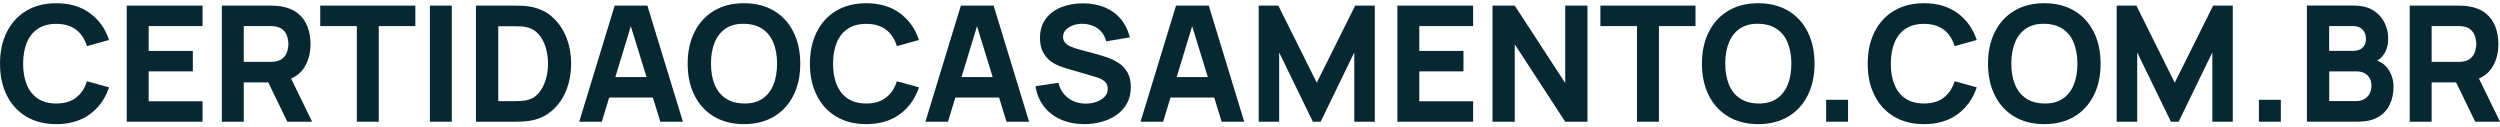
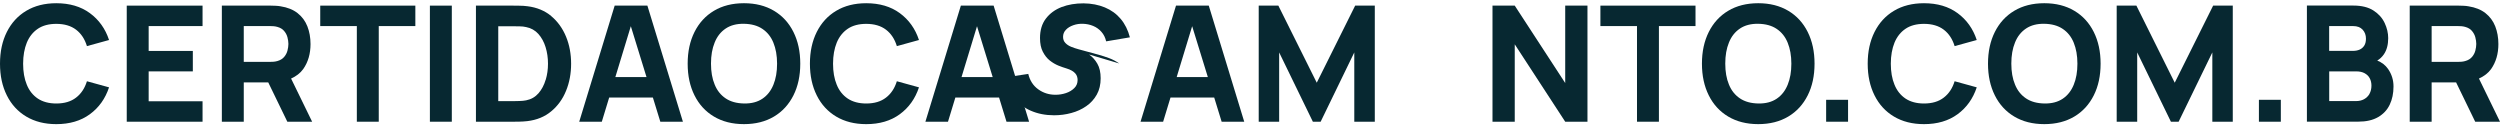
<svg xmlns="http://www.w3.org/2000/svg" id="Layer_1" data-name="Layer 1" viewBox="0 0 373 19">
  <defs>
    <style>
      .cls-1 {
        fill: #072831;
      }
    </style>
  </defs>
  <path class="cls-1" d="M5.65,4.29c.73-.49,1.65-.73,2.75-.73,1.2,0,2.19.29,2.95.87.76.58,1.3,1.4,1.62,2.45l3.3-.91c-.55-1.68-1.51-3.02-2.86-4.01-1.35-.99-3.02-1.48-5.01-1.48-1.73,0-3.23.38-4.48,1.13-1.26.75-2.22,1.81-2.9,3.16-.68,1.36-1.02,2.93-1.02,4.73s.34,3.37,1.02,4.73c.68,1.36,1.64,2.41,2.9,3.16,1.26.75,2.75,1.13,4.48,1.13,1.99,0,3.66-.49,5.01-1.48,1.35-.99,2.3-2.32,2.86-4.01l-3.3-.91c-.32,1.04-.86,1.86-1.62,2.44-.76.59-1.74.88-2.95.88-1.1,0-2.02-.25-2.75-.73-.73-.49-1.29-1.18-1.65-2.07-.37-.89-.55-1.94-.55-3.14s.19-2.25.55-3.14c.37-.89.92-1.58,1.65-2.07Z" />
  <polygon class="cls-1" points="18.91 18.16 30.22 18.16 30.22 15.11 22.18 15.11 22.18 10.65 28.77 10.65 28.77 7.6 22.18 7.6 22.18 3.89 30.22 3.89 30.22 .84 18.91 .84 18.91 18.16" />
  <path class="cls-1" d="M45.25,10.29c.72-1.03,1.08-2.27,1.08-3.72,0-.97-.16-1.85-.47-2.64-.31-.79-.8-1.45-1.46-1.97-.66-.52-1.51-.86-2.54-1.02-.22-.04-.48-.07-.77-.08-.28-.01-.51-.02-.68-.02h-7.31v17.32h3.27v-5.87h3.65l2.85,5.87h3.7l-3.14-6.44c.75-.34,1.37-.8,1.82-1.43ZM36.37,3.89h3.9c.17,0,.35,0,.55.02.2.02.38.05.55.1.44.12.78.32,1.02.61.24.28.41.6.5.95.09.35.14.68.14.99s-.05.64-.14.99c-.09.35-.26.67-.5.95-.24.28-.58.49-1.02.61-.17.05-.35.08-.55.1-.2.02-.38.02-.55.02h-3.9V3.89Z" />
  <polygon class="cls-1" points="47.78 3.89 53.24 3.89 53.24 18.16 56.51 18.16 56.51 3.89 61.97 3.89 61.97 .84 47.78 .84 47.78 3.89" />
  <rect class="cls-1" x="64.14" y=".84" width="3.27" height="17.32" />
  <path class="cls-1" d="M82.24,2.39c-.97-.8-2.15-1.29-3.55-1.46-.39-.05-.8-.08-1.23-.08-.43,0-.71-.01-.84-.01h-5.61v17.32h5.61c.14,0,.42,0,.84-.01.42,0,.83-.04,1.23-.08,1.4-.17,2.58-.65,3.55-1.46.97-.8,1.71-1.82,2.21-3.05.51-1.24.76-2.59.76-4.05s-.25-2.82-.76-4.05c-.51-1.23-1.24-2.25-2.21-3.06ZM81.41,11.91c-.23.78-.58,1.44-1.06,2-.48.55-1.09.91-1.85,1.06-.3.06-.63.09-1,.1-.37.01-.66.02-.88.02h-2.28V3.92h2.28c.22,0,.51,0,.88.01.37,0,.7.04,1,.11.73.14,1.34.49,1.82,1.02.48.54.84,1.19,1.08,1.97.24.78.36,1.6.36,2.47s-.11,1.63-.34,2.41Z" />
  <path class="cls-1" d="M91.71.84l-5.29,17.32h3.37l1.1-3.61h6.52l1.11,3.61h3.37L96.59.84h-4.88ZM91.81,11.5l2.31-7.59,2.34,7.59h-4.65Z" />
  <path class="cls-1" d="M115.48,1.61c-1.26-.75-2.75-1.13-4.48-1.13s-3.23.38-4.48,1.13c-1.26.75-2.22,1.81-2.9,3.16-.68,1.36-1.02,2.93-1.02,4.73s.34,3.37,1.02,4.73c.68,1.36,1.64,2.41,2.9,3.16,1.26.75,2.75,1.13,4.48,1.13s3.22-.38,4.48-1.13c1.26-.75,2.22-1.81,2.9-3.16.68-1.35,1.02-2.93,1.02-4.73s-.34-3.37-1.02-4.73c-.68-1.36-1.64-2.41-2.9-3.16ZM115.39,12.65c-.37.9-.91,1.59-1.64,2.08-.73.49-1.64.73-2.74.71-1.1-.02-2.01-.27-2.74-.76-.73-.49-1.28-1.17-1.64-2.06-.37-.88-.55-1.92-.55-3.13s.18-2.25.55-3.15c.36-.9.91-1.59,1.64-2.08.73-.49,1.64-.73,2.74-.71,1.1.02,2.01.27,2.74.76.73.49,1.28,1.17,1.64,2.06.36.88.55,1.92.55,3.13s-.18,2.25-.55,3.15Z" />
  <path class="cls-1" d="M126.49,4.29c.73-.49,1.65-.73,2.75-.73,1.2,0,2.19.29,2.95.87.76.58,1.3,1.4,1.62,2.45l3.3-.91c-.55-1.68-1.51-3.02-2.86-4.01-1.35-.99-3.02-1.48-5.01-1.48-1.73,0-3.23.38-4.48,1.13-1.26.75-2.22,1.81-2.9,3.16-.68,1.36-1.02,2.93-1.02,4.73s.34,3.37,1.02,4.73c.68,1.36,1.64,2.41,2.9,3.16,1.26.75,2.75,1.13,4.48,1.13,1.99,0,3.66-.49,5.01-1.48,1.35-.99,2.3-2.32,2.86-4.01l-3.3-.91c-.32,1.04-.86,1.86-1.62,2.44-.76.59-1.74.88-2.95.88-1.1,0-2.02-.25-2.75-.73-.73-.49-1.29-1.18-1.65-2.07-.37-.89-.55-1.94-.55-3.14s.19-2.25.55-3.14c.37-.89.92-1.58,1.65-2.07Z" />
  <path class="cls-1" d="M143.36.84l-5.29,17.32h3.37l1.1-3.61h6.52l1.11,3.61h3.37l-5.29-17.32h-4.88ZM143.46,11.5l2.31-7.59,2.34,7.59h-4.65Z" />
-   <path class="cls-1" d="M166.99,9.47c-.5-.35-1.03-.62-1.57-.82-.55-.2-1.04-.35-1.49-.48l-3.01-.82c-.37-.1-.73-.22-1.08-.36-.35-.14-.65-.33-.88-.57-.23-.24-.35-.54-.35-.92,0-.41.14-.76.43-1.06.28-.3.65-.52,1.11-.68.45-.16.94-.23,1.45-.21.52.02,1.02.12,1.5.32.48.2.89.49,1.23.88.35.39.58.86.71,1.42l3.54-.6c-.28-1.08-.74-2-1.37-2.75-.63-.75-1.42-1.32-2.36-1.71-.94-.39-2-.6-3.2-.61-1.19,0-2.27.18-3.25.55-.98.38-1.76.95-2.35,1.72-.59.77-.88,1.74-.88,2.9,0,.83.14,1.51.42,2.05.28.54.62.98,1.04,1.31.42.33.85.58,1.29.76s.84.31,1.17.41l4.5,1.32c.34.1.62.22.84.35.22.13.39.27.51.41.12.14.21.3.26.46.05.16.08.34.08.51,0,.48-.16.89-.49,1.21-.33.33-.74.58-1.25.75-.51.17-1.03.25-1.56.25-.96,0-1.82-.27-2.57-.81-.75-.54-1.25-1.3-1.49-2.3l-3.42.51c.18,1.17.6,2.18,1.26,3.03.66.85,1.51,1.5,2.54,1.95,1.03.45,2.19.68,3.47.68.88,0,1.74-.11,2.57-.34.83-.22,1.57-.56,2.23-1.02.66-.45,1.18-1.03,1.57-1.72.39-.69.58-1.51.58-2.44,0-.87-.16-1.6-.49-2.17-.33-.57-.74-1.03-1.24-1.38Z" />
+   <path class="cls-1" d="M166.99,9.47c-.5-.35-1.03-.62-1.57-.82-.55-.2-1.04-.35-1.49-.48l-3.01-.82c-.37-.1-.73-.22-1.08-.36-.35-.14-.65-.33-.88-.57-.23-.24-.35-.54-.35-.92,0-.41.14-.76.43-1.06.28-.3.65-.52,1.11-.68.45-.16.94-.23,1.45-.21.52.02,1.02.12,1.5.32.48.2.89.49,1.23.88.35.39.58.86.71,1.42l3.54-.6c-.28-1.08-.74-2-1.37-2.75-.63-.75-1.42-1.32-2.36-1.71-.94-.39-2-.6-3.2-.61-1.19,0-2.27.18-3.25.55-.98.38-1.76.95-2.35,1.72-.59.77-.88,1.74-.88,2.9,0,.83.14,1.51.42,2.05.28.54.62.98,1.04,1.31.42.33.85.58,1.29.76s.84.31,1.17.41c.34.1.62.22.84.35.22.13.39.27.51.41.12.14.21.3.26.46.05.16.08.34.08.51,0,.48-.16.89-.49,1.21-.33.33-.74.58-1.25.75-.51.17-1.03.25-1.56.25-.96,0-1.82-.27-2.57-.81-.75-.54-1.25-1.3-1.49-2.3l-3.42.51c.18,1.17.6,2.18,1.26,3.03.66.85,1.51,1.5,2.54,1.95,1.03.45,2.19.68,3.47.68.88,0,1.74-.11,2.57-.34.83-.22,1.57-.56,2.23-1.02.66-.45,1.18-1.03,1.57-1.72.39-.69.58-1.51.58-2.44,0-.87-.16-1.6-.49-2.17-.33-.57-.74-1.03-1.24-1.38Z" />
  <path class="cls-1" d="M175.46.84l-5.29,17.32h3.37l1.1-3.61h6.52l1.11,3.61h3.37l-5.29-17.32h-4.88ZM175.56,11.5l2.31-7.59,2.34,7.59h-4.65Z" />
  <polygon class="cls-1" points="196.46 12.34 190.73 .84 187.8 .84 187.8 18.16 190.85 18.16 190.85 7.82 195.88 18.16 197.04 18.16 202.06 7.82 202.06 18.16 205.12 18.16 205.12 .84 202.19 .84 196.46 12.34" />
-   <polygon class="cls-1" points="208.49 18.16 219.79 18.16 219.79 15.11 211.76 15.11 211.76 10.65 218.35 10.65 218.35 7.6 211.76 7.6 211.76 3.89 219.79 3.89 219.79 .84 208.49 .84 208.49 18.16" />
  <polygon class="cls-1" points="233.53 12.39 226 .84 222.68 .84 222.68 18.16 226 18.16 226 6.61 233.53 18.16 236.85 18.16 236.85 .84 233.53 .84 233.53 12.39" />
  <polygon class="cls-1" points="238.78 3.89 244.24 3.89 244.24 18.16 247.51 18.16 247.51 3.89 252.97 3.89 252.97 .84 238.78 .84 238.78 3.89" />
  <path class="cls-1" d="M266.81,1.61c-1.26-.75-2.75-1.13-4.48-1.13s-3.23.38-4.48,1.13c-1.26.75-2.22,1.81-2.9,3.16-.68,1.36-1.02,2.93-1.02,4.73s.34,3.37,1.02,4.73c.68,1.36,1.64,2.41,2.9,3.16,1.26.75,2.75,1.13,4.48,1.13s3.22-.38,4.48-1.13c1.26-.75,2.22-1.81,2.9-3.16.68-1.35,1.02-2.93,1.02-4.73s-.34-3.37-1.02-4.73c-.68-1.36-1.64-2.41-2.9-3.16ZM266.72,12.65c-.37.9-.91,1.59-1.64,2.08-.73.49-1.64.73-2.74.71-1.1-.02-2.01-.27-2.74-.76-.73-.49-1.28-1.17-1.64-2.06-.37-.88-.55-1.92-.55-3.13s.18-2.25.55-3.15c.36-.9.91-1.59,1.64-2.08.73-.49,1.64-.73,2.74-.71,1.1.02,2.01.27,2.74.76.73.49,1.28,1.17,1.64,2.06.36.88.55,1.92.55,3.13s-.18,2.25-.55,3.15Z" />
  <rect class="cls-1" x="272.46" y="14.89" width="3.27" height="3.27" />
  <path class="cls-1" d="M284.31,4.29c.73-.49,1.65-.73,2.75-.73,1.2,0,2.19.29,2.95.87.76.58,1.3,1.4,1.62,2.45l3.3-.91c-.55-1.68-1.51-3.02-2.86-4.01-1.35-.99-3.02-1.48-5.01-1.48-1.73,0-3.23.38-4.48,1.13-1.26.75-2.22,1.81-2.9,3.16-.68,1.36-1.02,2.93-1.02,4.73s.34,3.37,1.02,4.73c.68,1.36,1.64,2.41,2.9,3.16,1.26.75,2.75,1.13,4.48,1.13,1.99,0,3.66-.49,5.01-1.48,1.35-.99,2.3-2.32,2.86-4.01l-3.3-.91c-.32,1.04-.86,1.86-1.62,2.44-.76.59-1.74.88-2.95.88-1.1,0-2.02-.25-2.75-.73-.73-.49-1.29-1.18-1.65-2.07-.37-.89-.55-1.94-.55-3.14s.19-2.25.55-3.14c.37-.89.92-1.58,1.65-2.07Z" />
  <path class="cls-1" d="M309.49,1.61c-1.26-.75-2.75-1.13-4.48-1.13s-3.23.38-4.48,1.13c-1.26.75-2.22,1.81-2.9,3.16-.68,1.36-1.02,2.93-1.02,4.73s.34,3.37,1.02,4.73c.68,1.36,1.64,2.41,2.9,3.16,1.26.75,2.75,1.13,4.48,1.13s3.22-.38,4.48-1.13c1.26-.75,2.22-1.81,2.9-3.16.68-1.35,1.02-2.93,1.02-4.73s-.34-3.37-1.02-4.73c-.68-1.36-1.64-2.41-2.9-3.16ZM309.4,12.65c-.37.9-.91,1.59-1.64,2.08-.73.49-1.64.73-2.74.71-1.1-.02-2.01-.27-2.74-.76-.73-.49-1.28-1.17-1.64-2.06-.37-.88-.55-1.92-.55-3.13s.18-2.25.55-3.15c.36-.9.91-1.59,1.64-2.08.73-.49,1.64-.73,2.74-.71,1.1.02,2.01.27,2.74.76.73.49,1.28,1.17,1.64,2.06.36.88.55,1.92.55,3.13s-.18,2.25-.55,3.15Z" />
  <polygon class="cls-1" points="324.47 12.34 318.75 .84 315.81 .84 315.81 18.16 318.87 18.16 318.87 7.82 323.9 18.16 325.05 18.16 330.08 7.82 330.08 18.16 333.13 18.16 333.13 .84 330.2 .84 324.47 12.34" />
  <rect class="cls-1" x="337.03" y="14.89" width="3.27" height="3.27" />
  <path class="cls-1" d="M354.68,9.04c.39-.23.72-.54.99-.93.44-.64.65-1.45.65-2.42,0-.76-.18-1.52-.53-2.26-.35-.75-.91-1.37-1.67-1.86-.76-.49-1.76-.74-3-.74h-6.93v17.32h7.67c1.18,0,2.16-.22,2.94-.67.78-.45,1.36-1.06,1.74-1.85.38-.79.57-1.7.57-2.73,0-.96-.27-1.83-.81-2.61-.4-.57-.94-.99-1.63-1.26ZM347.52,3.89h3.56c.63,0,1.1.18,1.43.54.33.36.49.81.49,1.33,0,.43-.08.77-.25,1.04-.17.27-.4.47-.69.6-.29.13-.62.19-.99.19h-3.56v-3.7ZM353.53,14.01c-.2.34-.47.6-.81.79-.35.19-.74.28-1.18.28h-4.02v-4.43h4.02c.51,0,.93.09,1.27.28.34.19.6.44.76.76.17.32.25.69.25,1.09,0,.46-.1.87-.29,1.21Z" />
  <path class="cls-1" d="M373,18.16l-3.14-6.44c.75-.34,1.37-.8,1.82-1.43.72-1.03,1.08-2.27,1.08-3.72,0-.97-.16-1.85-.47-2.64-.31-.79-.8-1.45-1.46-1.97-.66-.52-1.51-.86-2.54-1.02-.22-.04-.48-.07-.77-.08-.28-.01-.51-.02-.68-.02h-7.31v17.32h3.27v-5.87h3.65l2.85,5.87h3.7ZM362.8,3.89h3.9c.17,0,.35,0,.55.02.2.02.38.05.55.1.44.12.78.32,1.02.61s.41.6.5.95c.09.35.14.68.14.99s-.05.64-.14.99c-.09.35-.26.67-.5.95-.24.28-.58.49-1.02.61-.17.05-.35.08-.55.1-.2.02-.38.02-.55.02h-3.9V3.89Z" />
</svg>